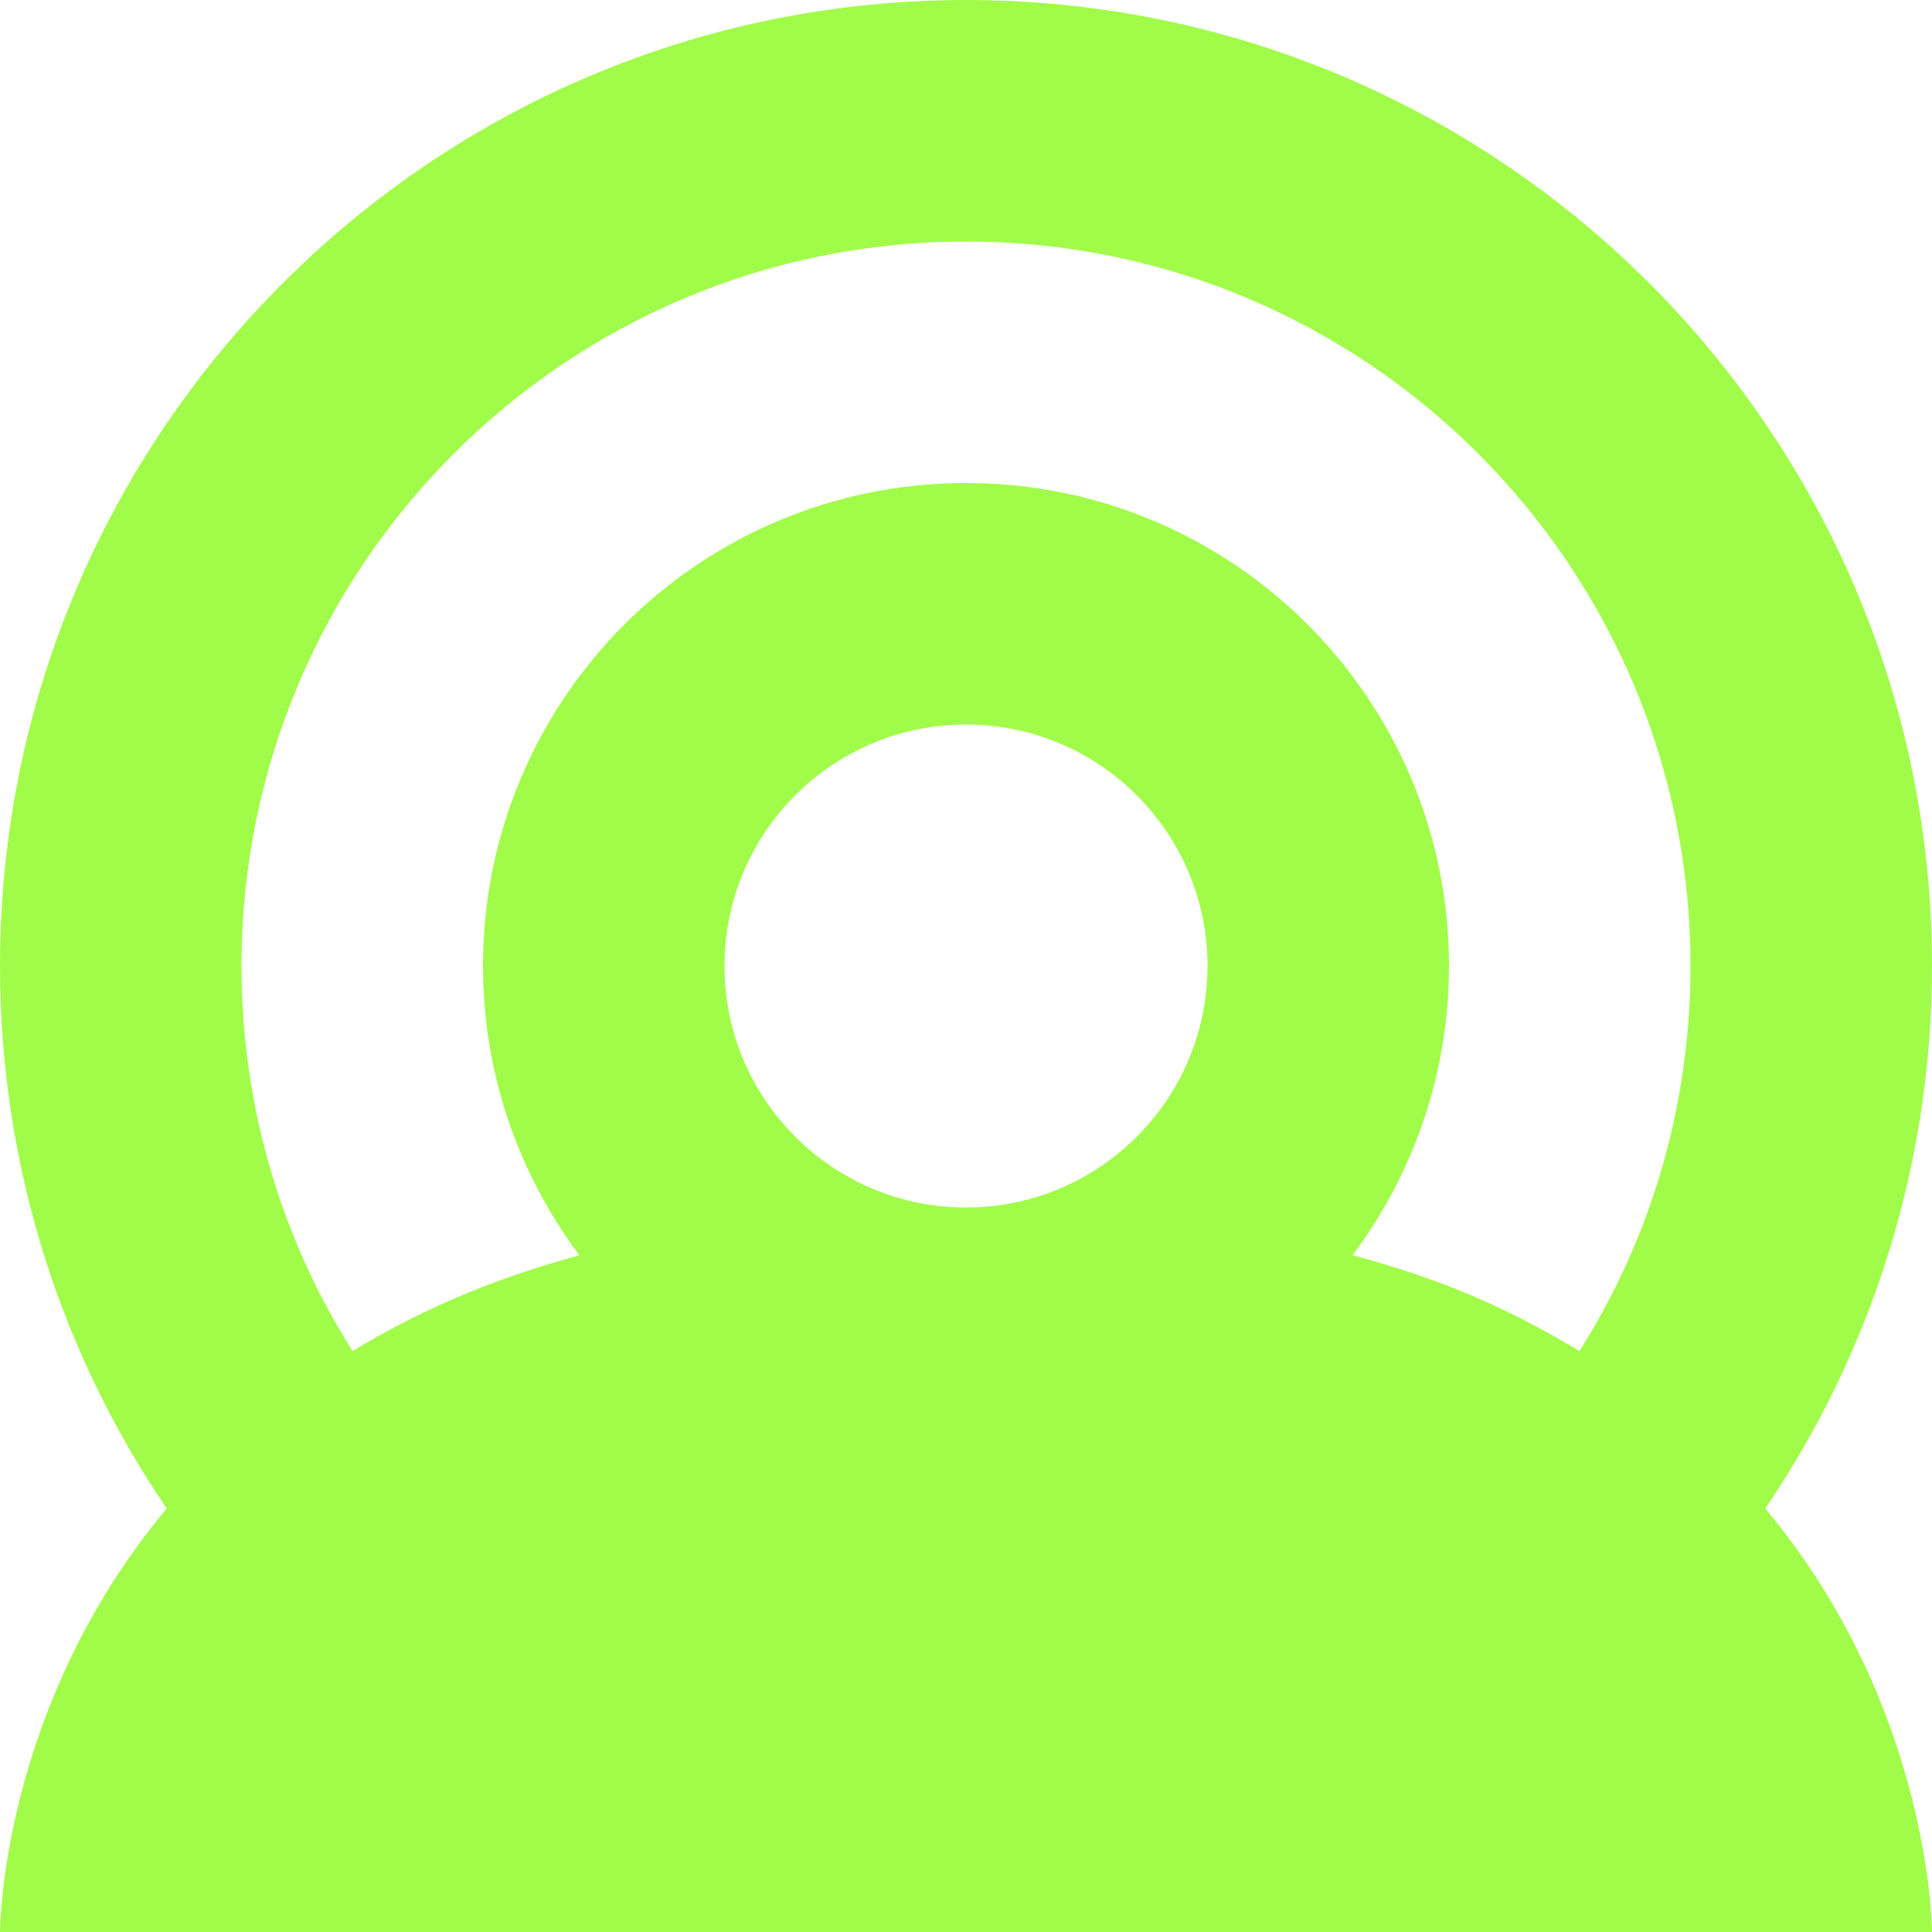
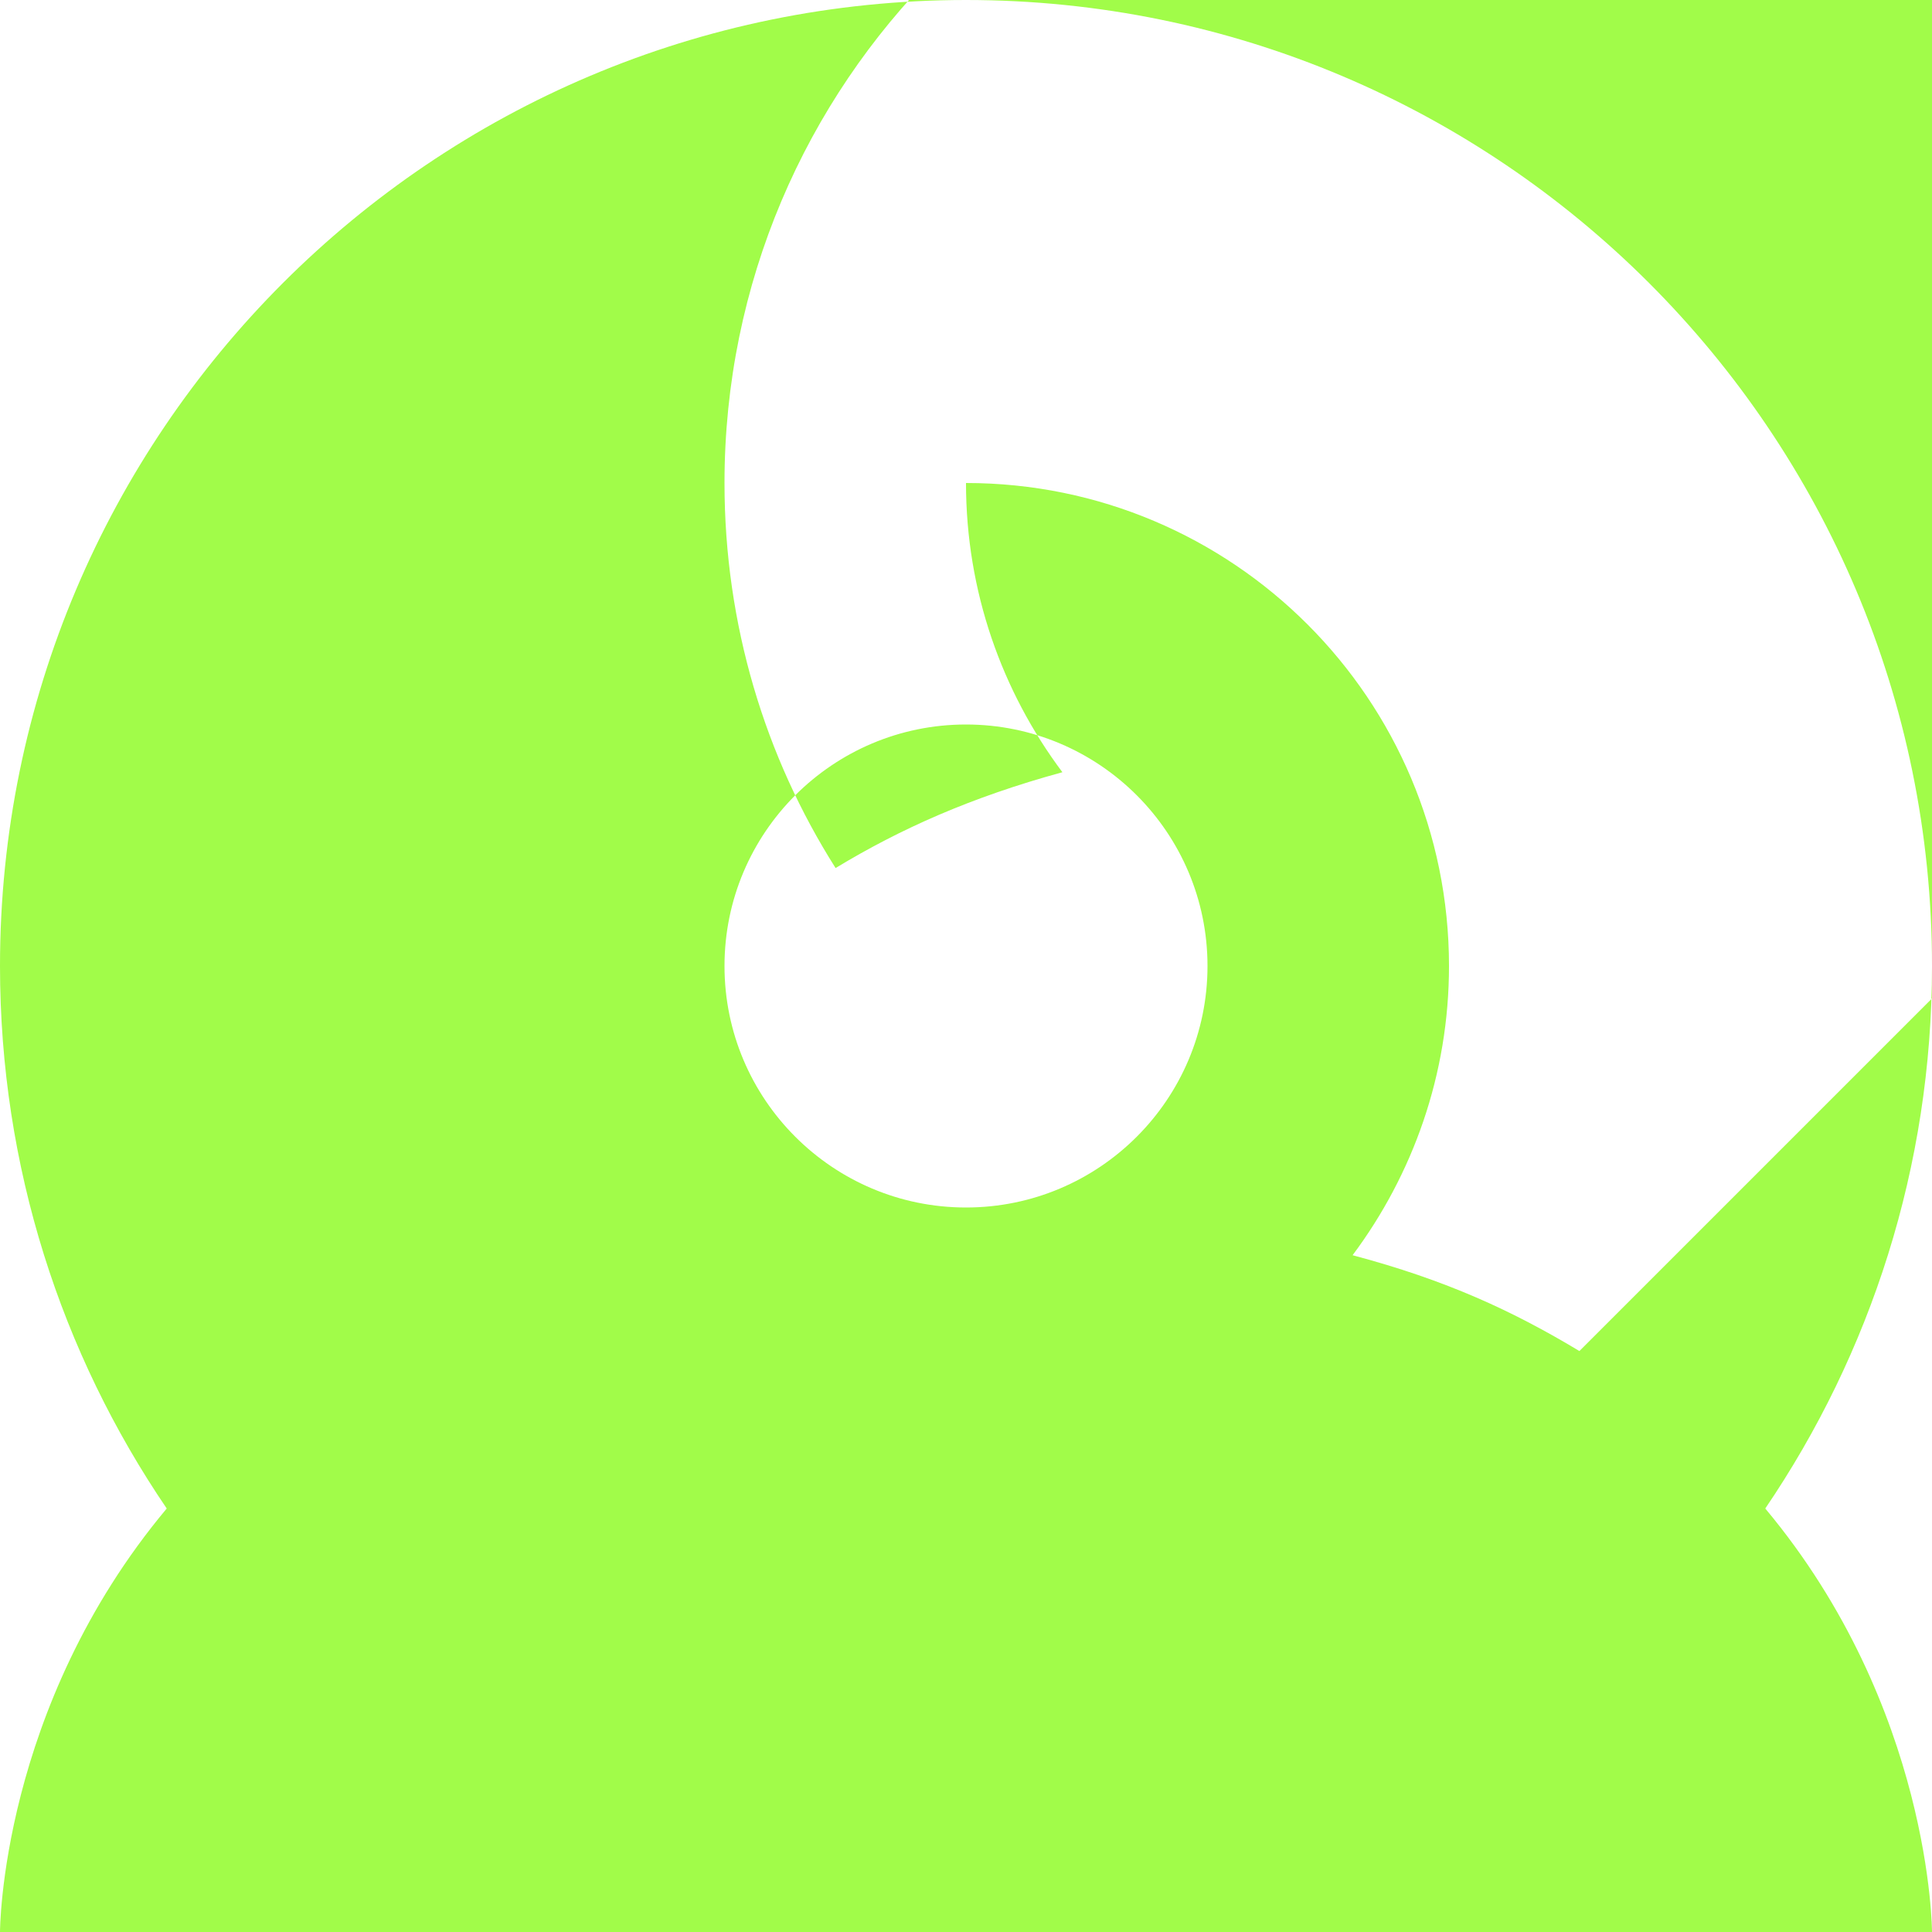
<svg xmlns="http://www.w3.org/2000/svg" id="Layer_1" version="1.1" viewBox="0 0 100 100">
  <defs>
    <style>
      .st0 {
        fill: #a1fc49;
      }
    </style>
  </defs>
-   <path class="st0" d="M100,50C100,22.39,77.61,0,50,0S0,22.39,0,50c0,10.4,3.18,20.07,8.63,28.08C0,88.39,0,100,0,100h100s-.01-11.61-8.63-21.92c5.44-8.01,8.63-17.68,8.63-28.08ZM50,62.5c-6.9,0-12.5-5.6-12.5-12.5s5.6-12.5,12.5-12.5,12.5,5.6,12.5,12.5-5.6,12.5-12.5,12.5ZM81.75,69.93c-3.44-2.07-6.88-3.67-11.74-4.96.22.06-.21-.06,0,0,3.12-4.18,4.99-9.36,4.99-14.97,0-13.81-11.19-25-25-25s-25,11.19-25,25c0,5.61,1.86,10.79,4.99,14.97.11-.03-.11.03,0,0-4.72,1.29-8.39,2.93-11.74,4.96-3.65-5.76-5.75-12.6-5.75-19.93,0-20.71,16.79-37.5,37.5-37.5s37.5,16.79,37.5,37.5c0,7.33-2.1,14.17-5.75,19.93Z" />
+   <path class="st0" d="M100,50C100,22.39,77.61,0,50,0S0,22.39,0,50c0,10.4,3.18,20.07,8.63,28.08C0,88.39,0,100,0,100h100s-.01-11.61-8.63-21.92c5.44-8.01,8.63-17.68,8.63-28.08ZM50,62.5c-6.9,0-12.5-5.6-12.5-12.5s5.6-12.5,12.5-12.5,12.5,5.6,12.5,12.5-5.6,12.5-12.5,12.5ZM81.75,69.93c-3.44-2.07-6.88-3.67-11.74-4.96.22.06-.21-.06,0,0,3.12-4.18,4.99-9.36,4.99-14.97,0-13.81-11.19-25-25-25c0,5.61,1.86,10.79,4.99,14.97.11-.03-.11.03,0,0-4.72,1.29-8.39,2.93-11.74,4.96-3.65-5.76-5.75-12.6-5.75-19.93,0-20.71,16.79-37.5,37.5-37.5s37.5,16.79,37.5,37.5c0,7.33-2.1,14.17-5.75,19.93Z" />
</svg>